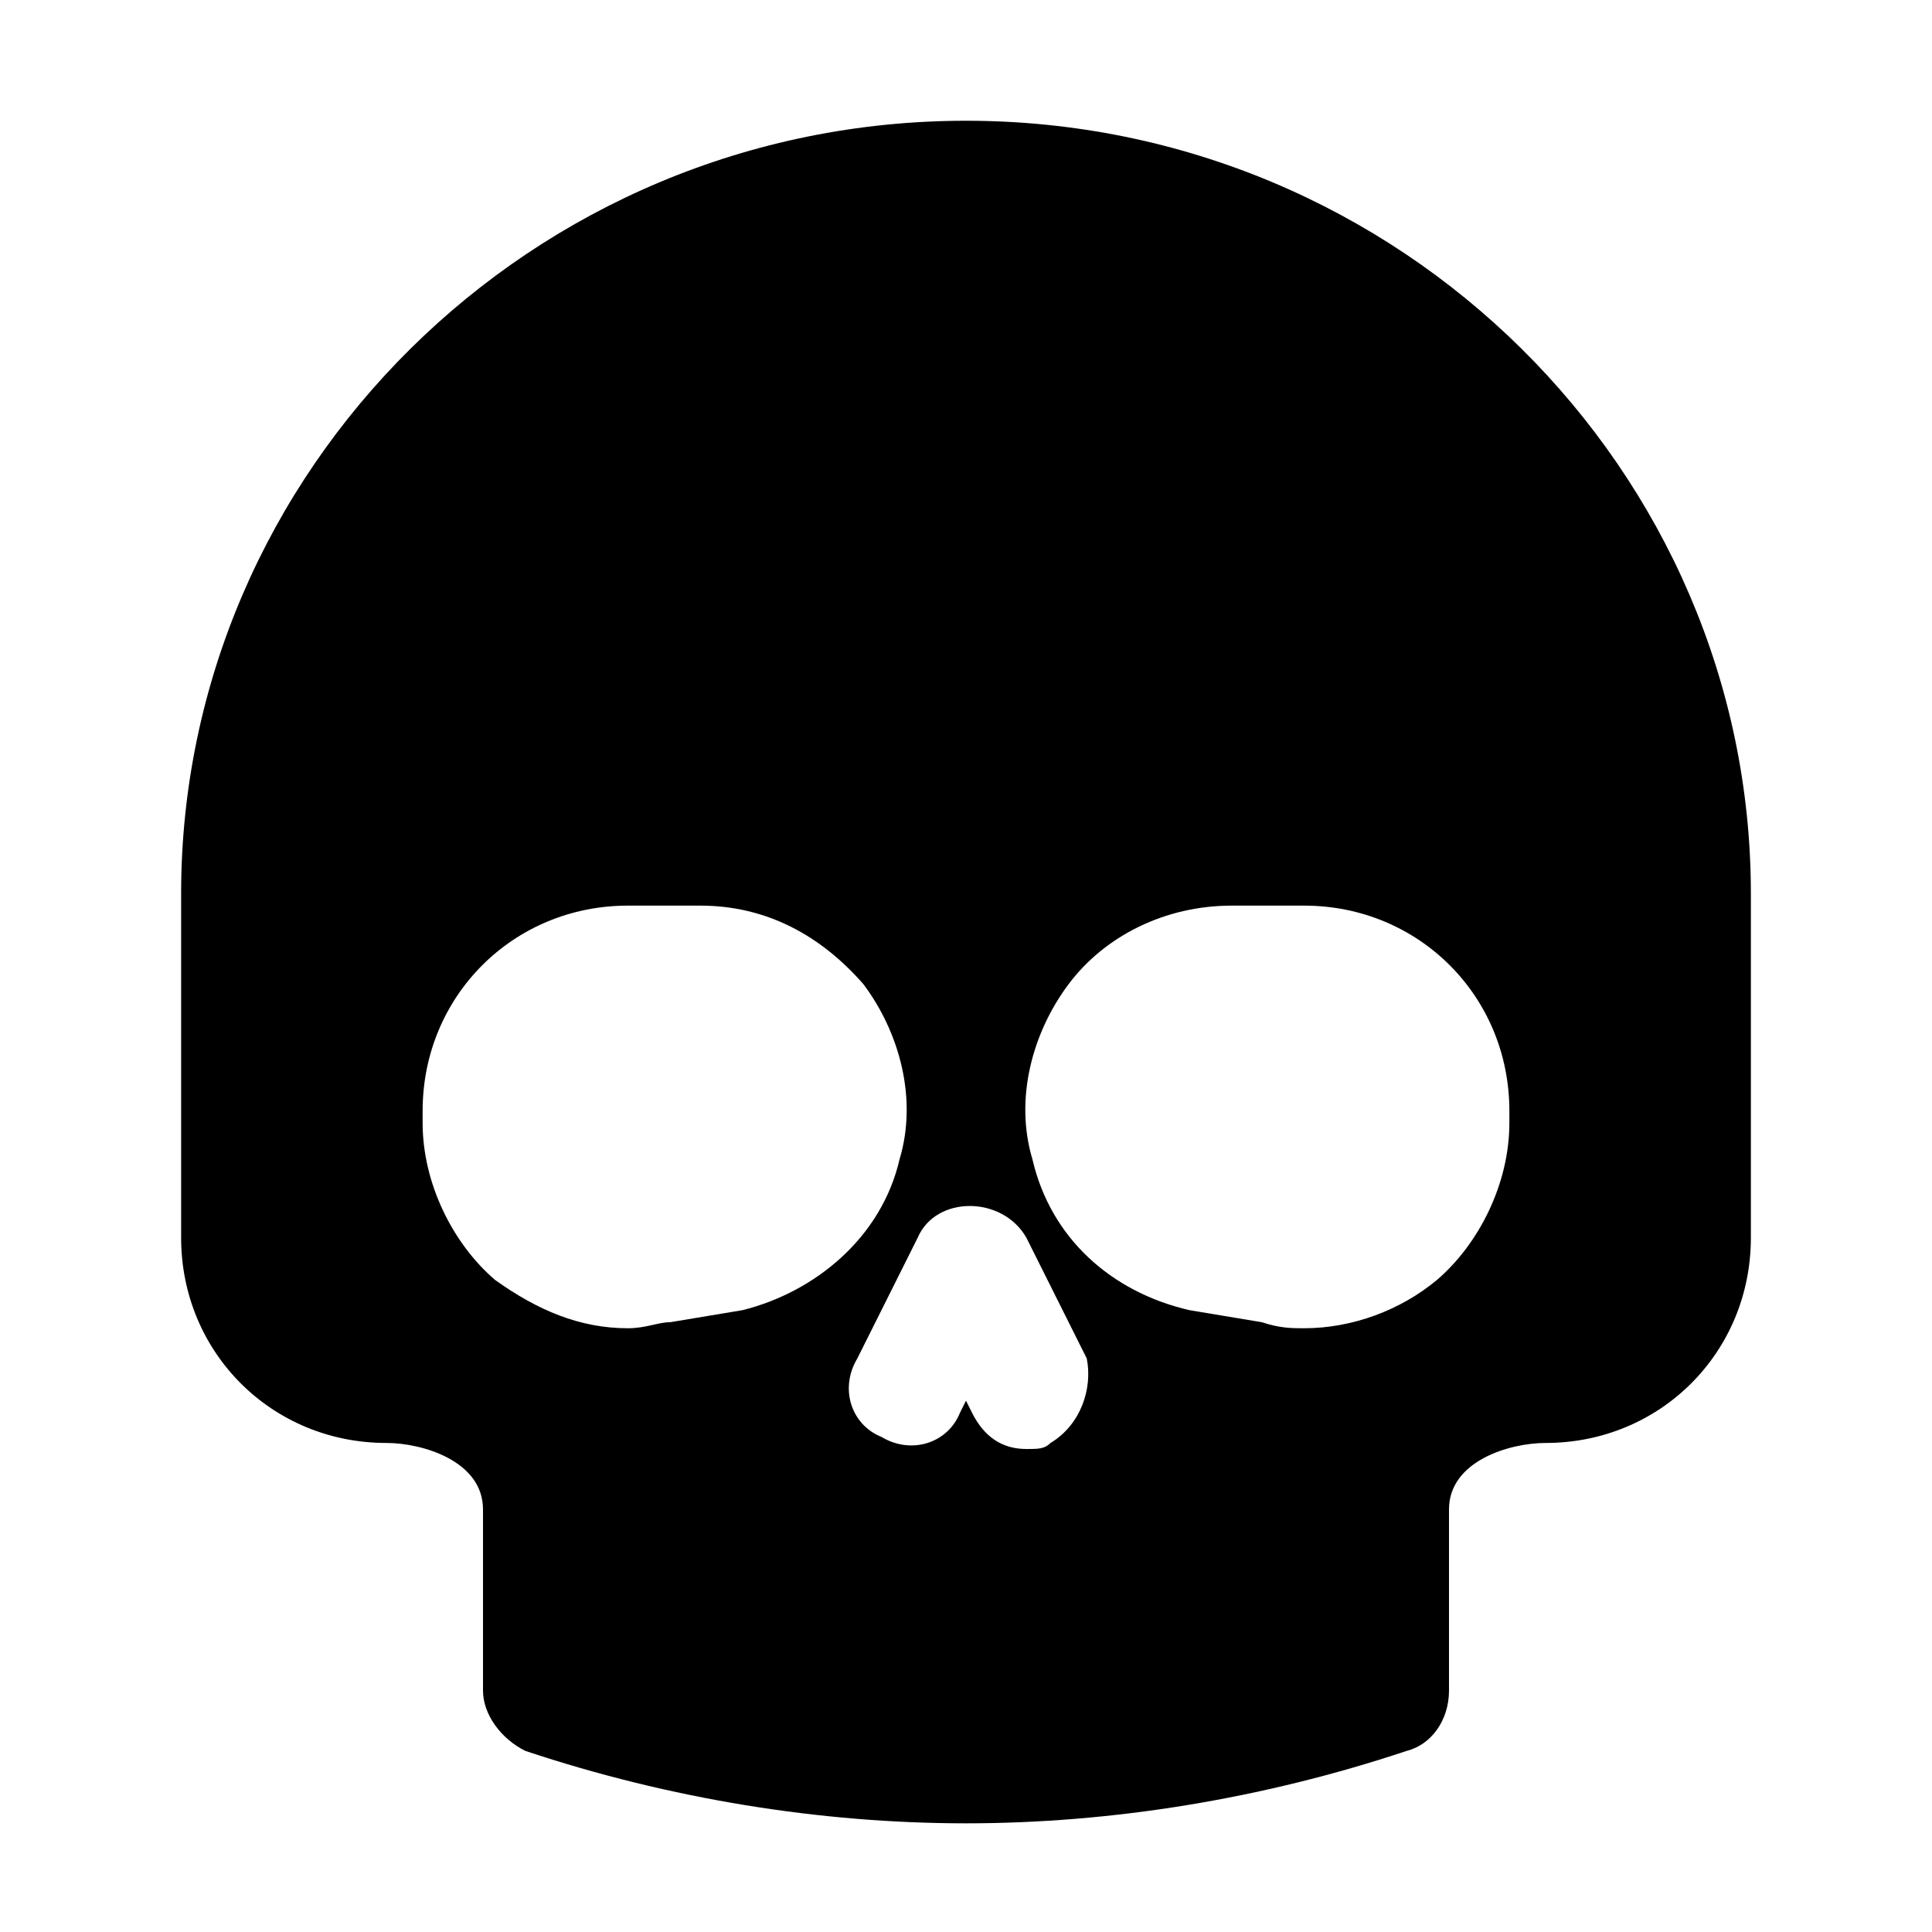
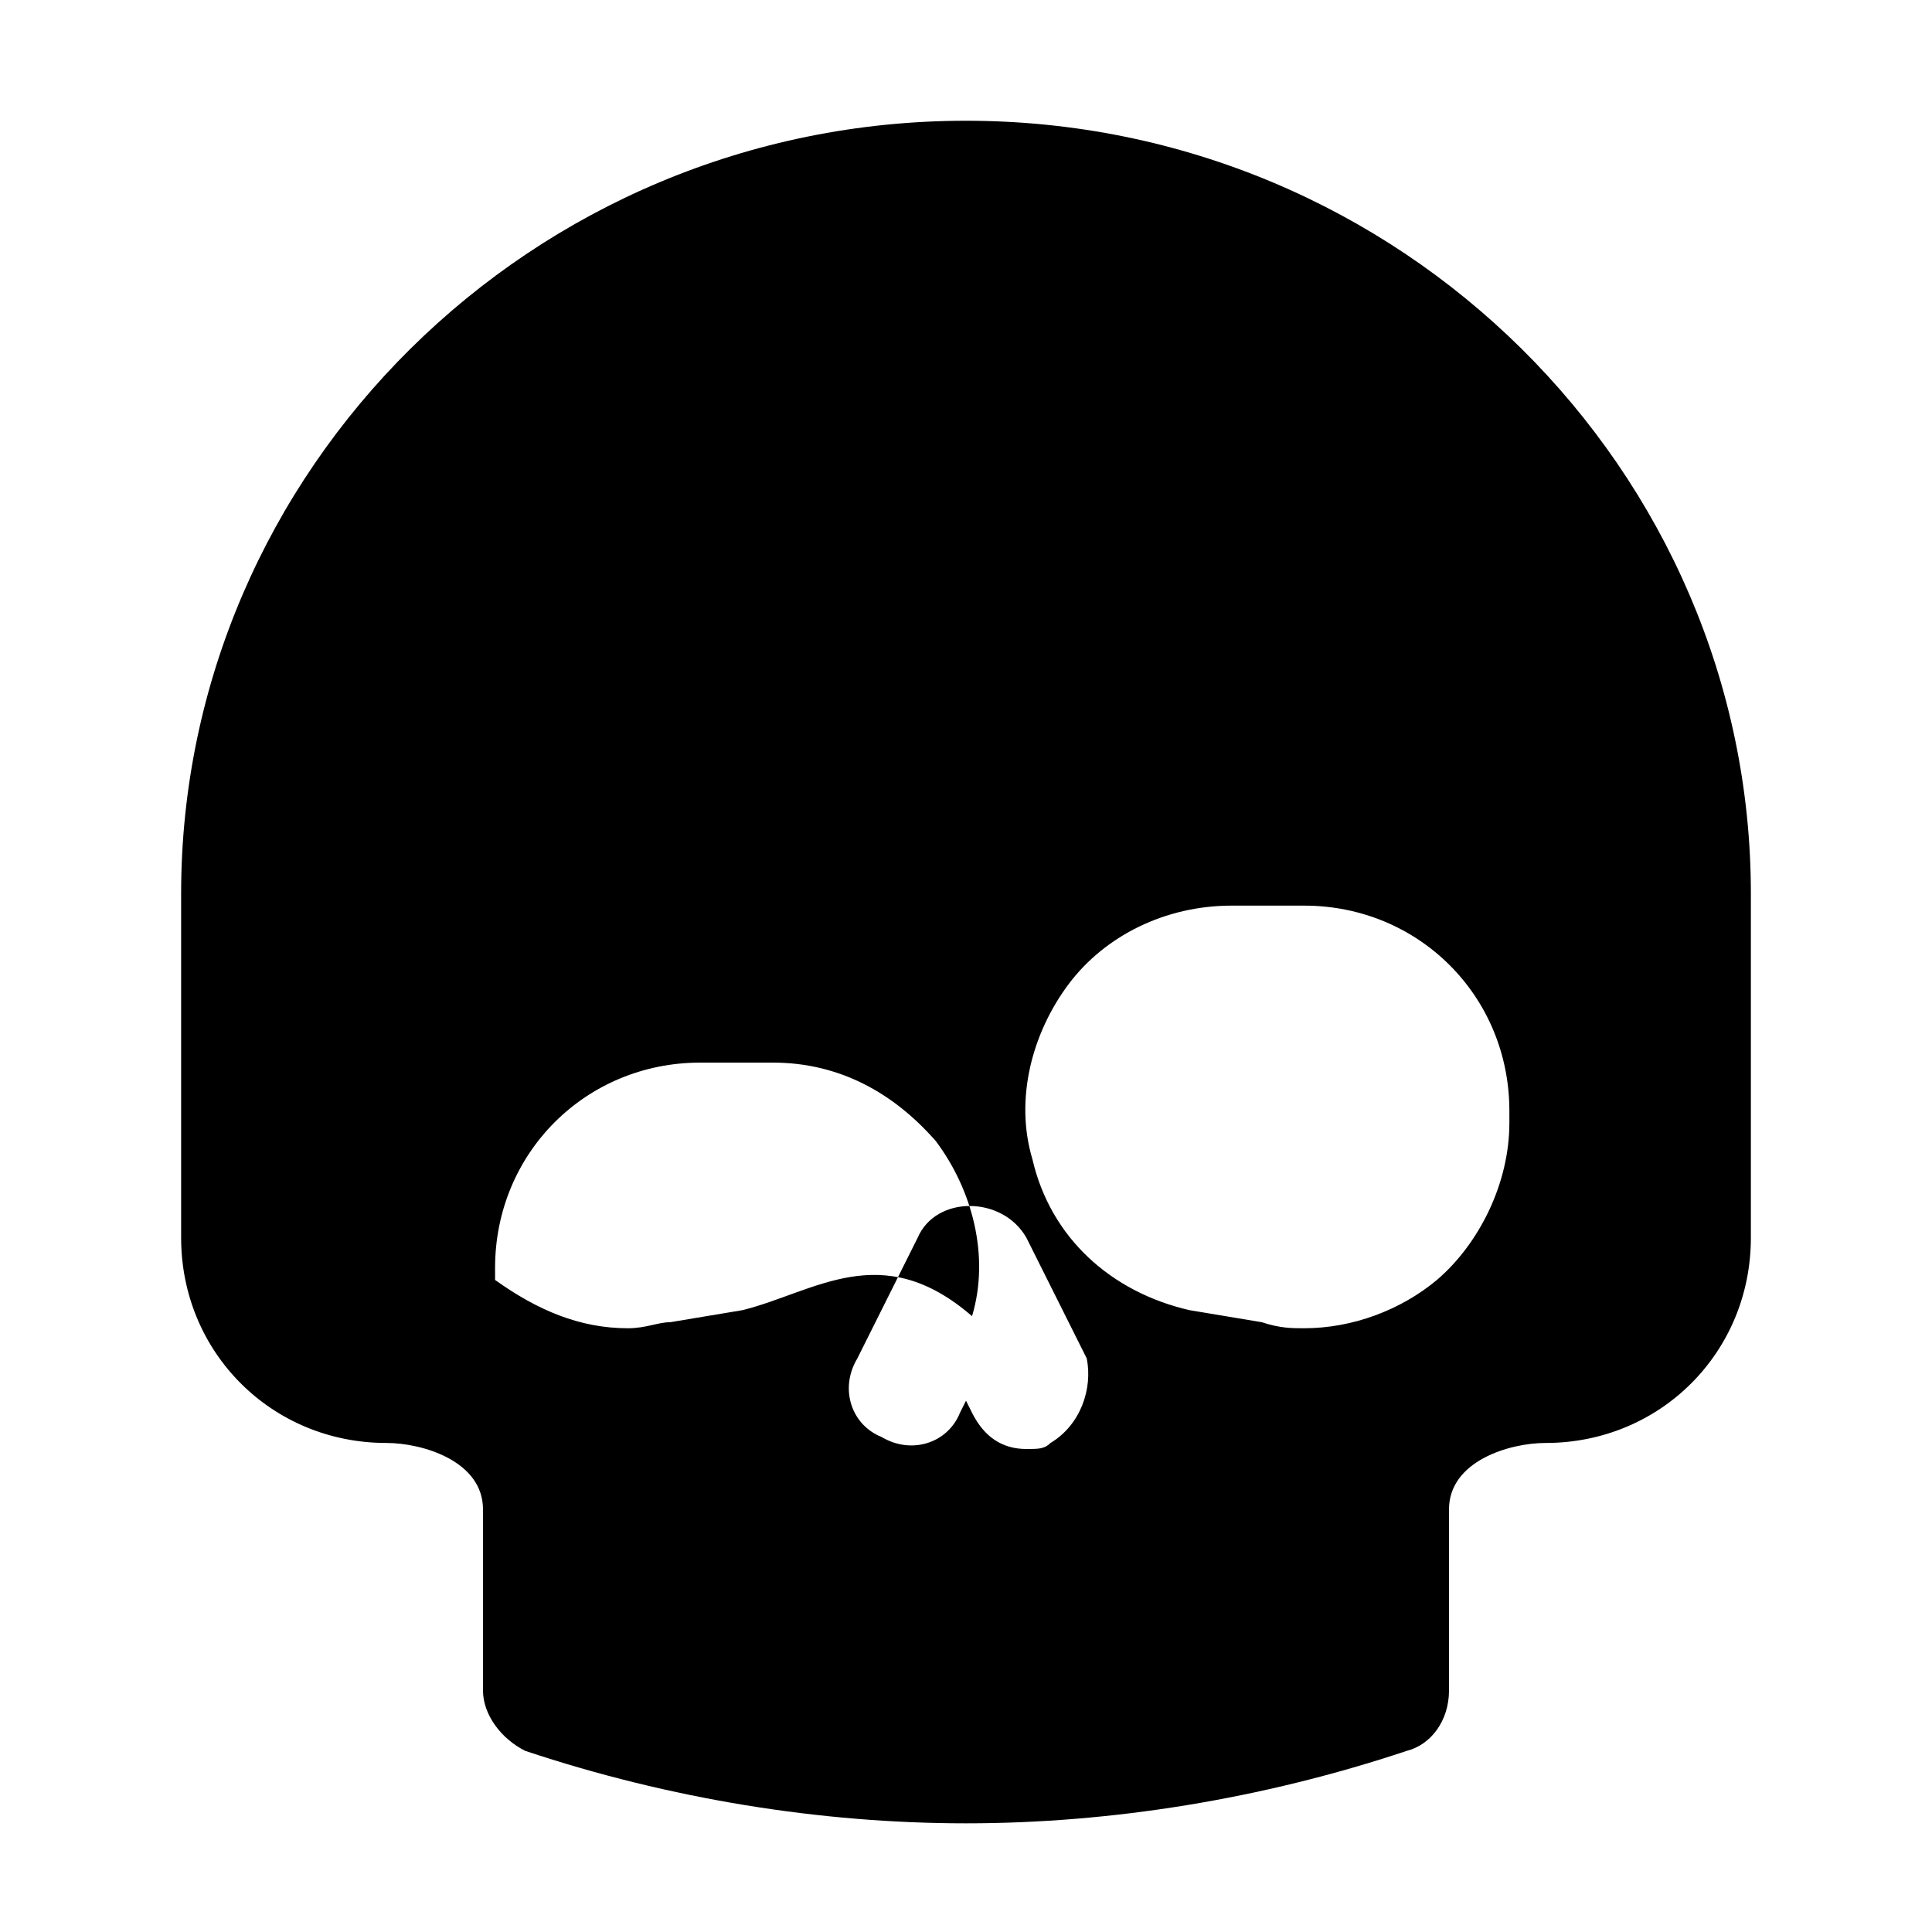
<svg xmlns="http://www.w3.org/2000/svg" version="1.1" id="Icons" viewBox="0 0 32 32" xml:space="preserve">
  <style type="text/css">
	.st0{fill:none;stroke:#000000;stroke-width:2;stroke-linecap:round;stroke-linejoin:round;stroke-miterlimit:10;}
</style>
-   <path d="M16,2C8.8,2,3,7.8,3,14.8v5.7c0,1.9,1.5,3.4,3.4,3.4C7,23.9,8,24.2,8,25v3c0,0.4,0.3,0.8,0.7,1c2.4,0.8,4.9,1.2,7.3,1.2  s4.9-0.4,7.3-1.2c0.4-0.1,0.7-0.5,0.7-1v-3c0-0.8,1-1.1,1.6-1.1c1.9,0,3.4-1.5,3.4-3.4v-5.7C29,7.8,23.2,2,16,2z M12.3,21.7  l-1.2,0.2c-0.2,0-0.4,0.1-0.7,0.1c-0.8,0-1.5-0.3-2.2-0.8C7.5,20.6,7,19.6,7,18.6v-0.2c0-1.9,1.5-3.4,3.4-3.4h1.2  c1.1,0,2,0.5,2.7,1.3c0.6,0.8,0.9,1.9,0.6,2.9C14.6,20.5,13.5,21.4,12.3,21.7z M17.4,23.9C17.3,24,17.2,24,17,24  c-0.4,0-0.7-0.2-0.9-0.6L16,23.2l-0.1,0.2c-0.2,0.5-0.8,0.7-1.3,0.4c-0.5-0.2-0.7-0.8-0.4-1.3l1-2c0.3-0.7,1.4-0.7,1.8,0l1,2  C18.1,23,17.9,23.6,17.4,23.9z M25,18.6c0,1-0.5,2-1.2,2.6c-0.6,0.5-1.4,0.8-2.2,0.8c-0.2,0-0.4,0-0.7-0.1l-1.2-0.2  c-1.3-0.3-2.3-1.2-2.6-2.5c-0.3-1,0-2.1,0.6-2.9c0.6-0.8,1.6-1.3,2.7-1.3h1.2c1.9,0,3.4,1.5,3.4,3.4V18.6z" />
+   <path d="M16,2C8.8,2,3,7.8,3,14.8v5.7c0,1.9,1.5,3.4,3.4,3.4C7,23.9,8,24.2,8,25v3c0,0.4,0.3,0.8,0.7,1c2.4,0.8,4.9,1.2,7.3,1.2  s4.9-0.4,7.3-1.2c0.4-0.1,0.7-0.5,0.7-1v-3c0-0.8,1-1.1,1.6-1.1c1.9,0,3.4-1.5,3.4-3.4v-5.7C29,7.8,23.2,2,16,2z M12.3,21.7  l-1.2,0.2c-0.2,0-0.4,0.1-0.7,0.1c-0.8,0-1.5-0.3-2.2-0.8v-0.2c0-1.9,1.5-3.4,3.4-3.4h1.2  c1.1,0,2,0.5,2.7,1.3c0.6,0.8,0.9,1.9,0.6,2.9C14.6,20.5,13.5,21.4,12.3,21.7z M17.4,23.9C17.3,24,17.2,24,17,24  c-0.4,0-0.7-0.2-0.9-0.6L16,23.2l-0.1,0.2c-0.2,0.5-0.8,0.7-1.3,0.4c-0.5-0.2-0.7-0.8-0.4-1.3l1-2c0.3-0.7,1.4-0.7,1.8,0l1,2  C18.1,23,17.9,23.6,17.4,23.9z M25,18.6c0,1-0.5,2-1.2,2.6c-0.6,0.5-1.4,0.8-2.2,0.8c-0.2,0-0.4,0-0.7-0.1l-1.2-0.2  c-1.3-0.3-2.3-1.2-2.6-2.5c-0.3-1,0-2.1,0.6-2.9c0.6-0.8,1.6-1.3,2.7-1.3h1.2c1.9,0,3.4,1.5,3.4,3.4V18.6z" />
</svg>